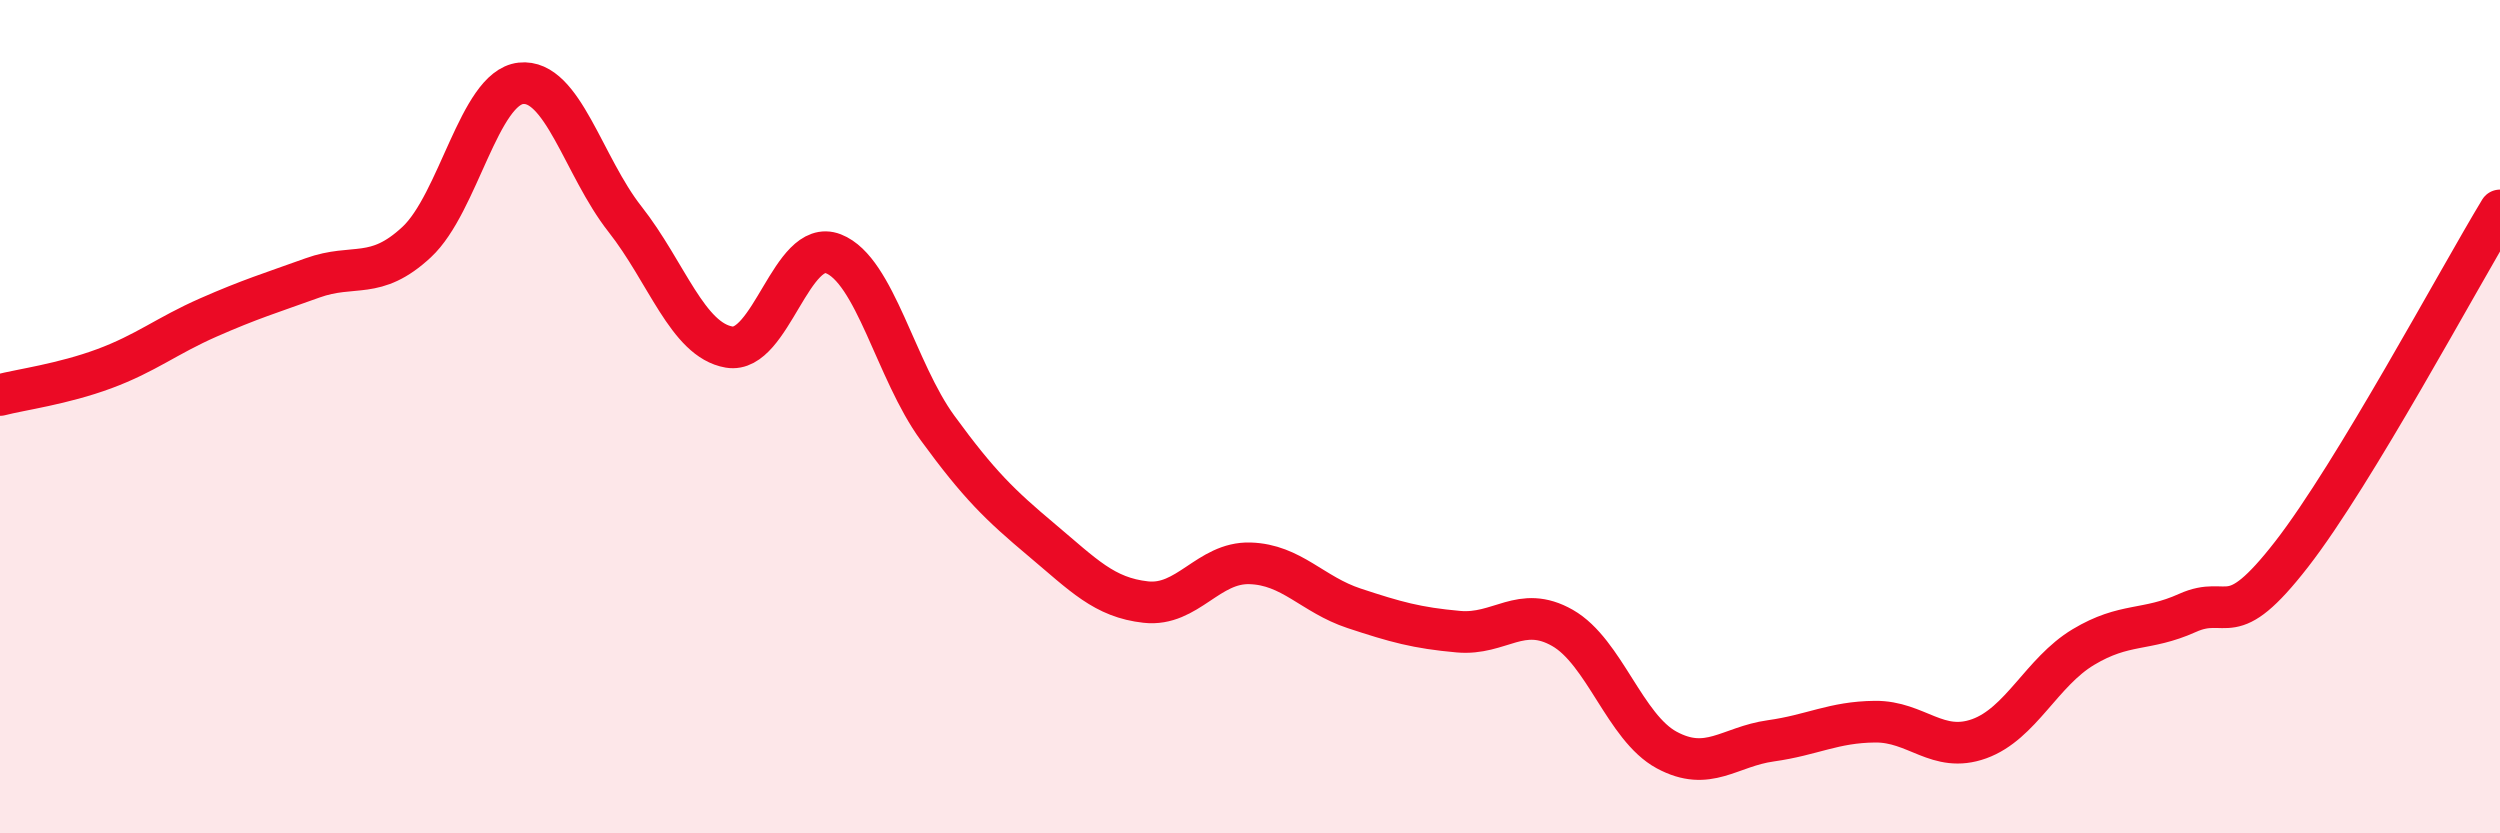
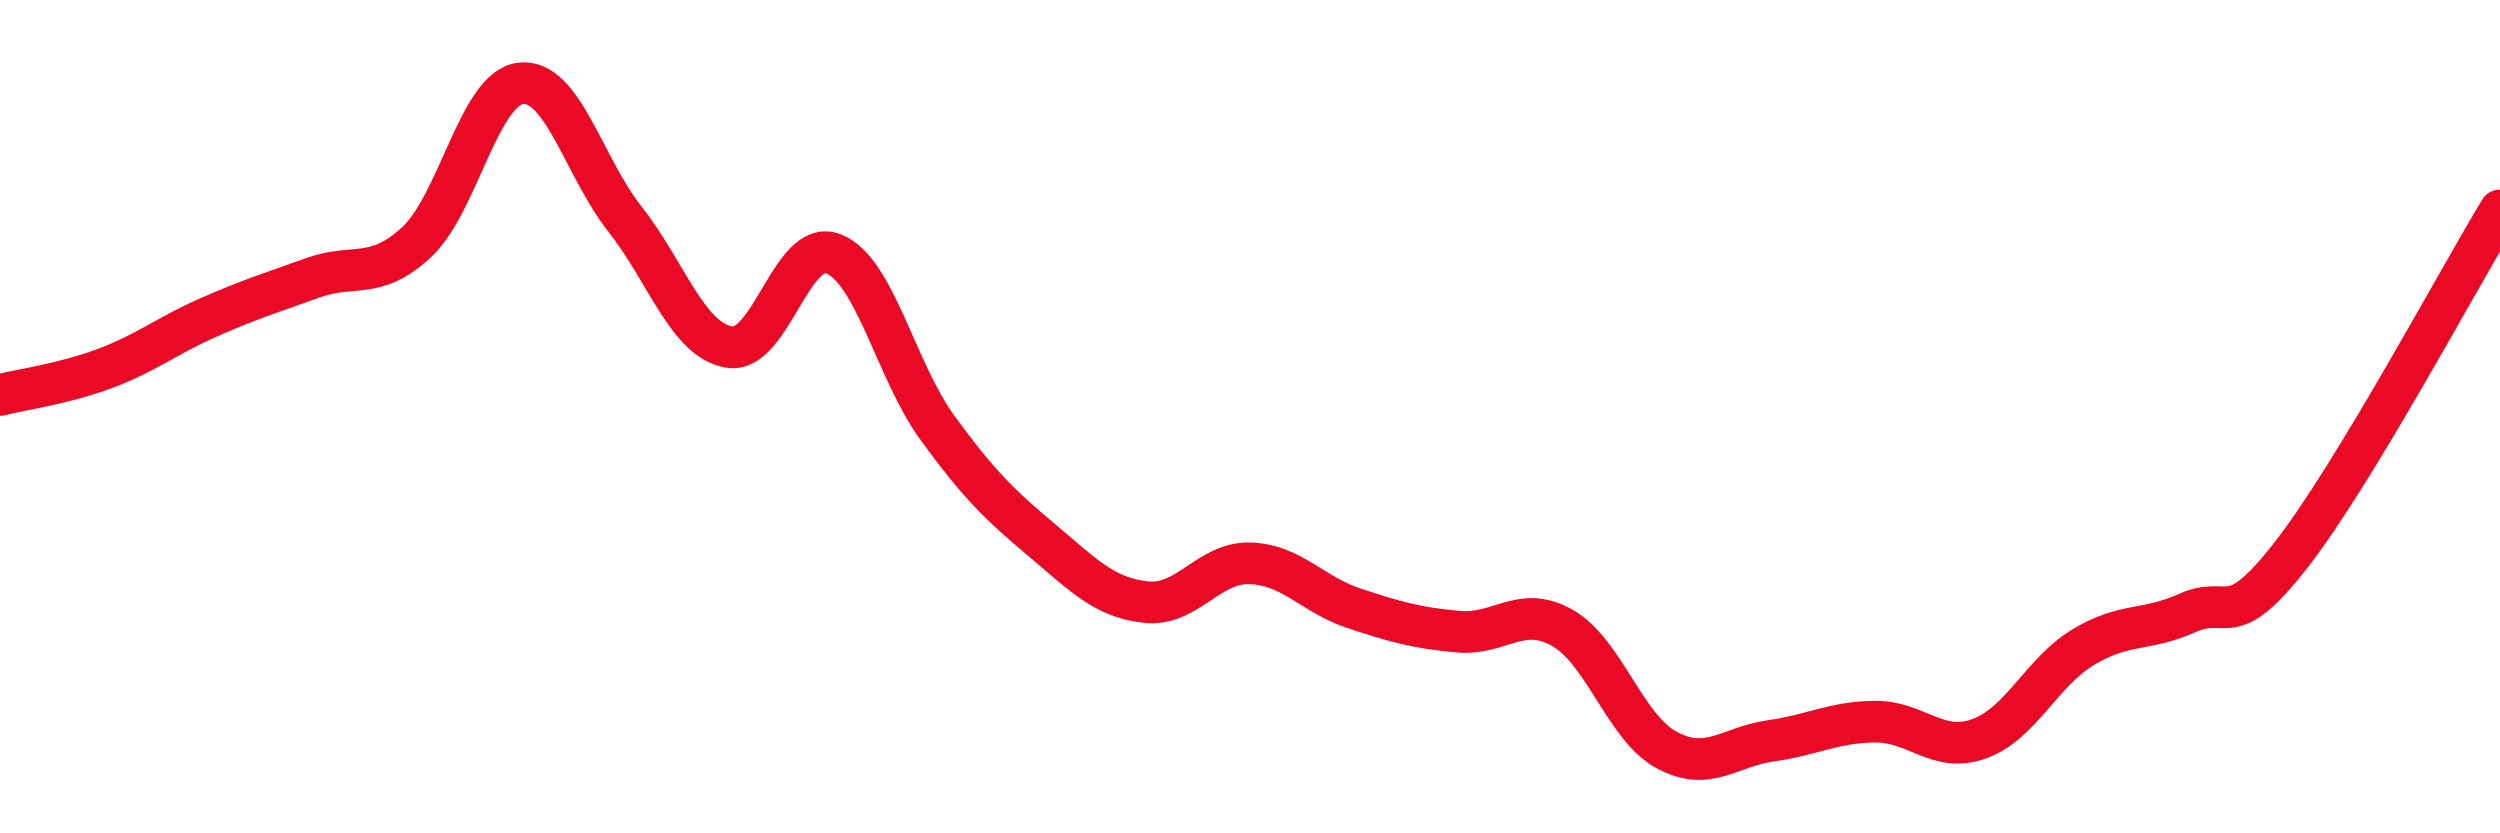
<svg xmlns="http://www.w3.org/2000/svg" width="60" height="20" viewBox="0 0 60 20">
-   <path d="M 0,9.48 C 0.5,9.35 1.5,9.22 2.5,8.85 C 3.5,8.48 4,8.06 5,7.62 C 6,7.18 6.5,7.03 7.5,6.67 C 8.5,6.31 9,6.74 10,5.81 C 11,4.88 11.5,2.11 12.5,2 C 13.5,1.89 14,3.99 15,5.26 C 16,6.53 16.5,8.16 17.5,8.33 C 18.5,8.5 19,5.7 20,6.09 C 21,6.48 21.5,8.9 22.5,10.27 C 23.5,11.64 24,12.12 25,12.96 C 26,13.8 26.5,14.34 27.5,14.45 C 28.5,14.56 29,13.49 30,13.52 C 31,13.55 31.5,14.27 32.5,14.6 C 33.5,14.93 34,15.07 35,15.16 C 36,15.25 36.5,14.5 37.5,15.07 C 38.5,15.64 39,17.46 40,18 C 41,18.54 41.5,17.92 42.5,17.78 C 43.5,17.64 44,17.33 45,17.32 C 46,17.31 46.5,18.09 47.5,17.73 C 48.5,17.37 49,16.13 50,15.53 C 51,14.93 51.5,15.16 52.5,14.71 C 53.5,14.26 53.5,15.23 55,13.3 C 56.5,11.37 59,6.7 60,5.05L60 20L0 20Z" fill="#EB0A25" opacity="0.1" stroke-linecap="round" stroke-linejoin="round" />
  <path d="M 0,9.48 C 0.5,9.35 1.5,9.22 2.5,8.85 C 3.5,8.48 4,8.06 5,7.62 C 6,7.18 6.5,7.03 7.5,6.67 C 8.5,6.31 9,6.74 10,5.81 C 11,4.88 11.5,2.11 12.5,2 C 13.5,1.89 14,3.99 15,5.26 C 16,6.53 16.5,8.16 17.5,8.33 C 18.5,8.5 19,5.7 20,6.09 C 21,6.48 21.5,8.9 22.5,10.27 C 23.5,11.64 24,12.12 25,12.96 C 26,13.8 26.5,14.34 27.5,14.45 C 28.5,14.56 29,13.49 30,13.52 C 31,13.55 31.5,14.27 32.5,14.6 C 33.5,14.93 34,15.07 35,15.16 C 36,15.25 36.5,14.5 37.5,15.07 C 38.5,15.64 39,17.46 40,18 C 41,18.54 41.5,17.92 42.5,17.78 C 43.5,17.64 44,17.33 45,17.32 C 46,17.31 46.5,18.09 47.5,17.73 C 48.5,17.37 49,16.13 50,15.53 C 51,14.93 51.5,15.16 52.5,14.71 C 53.5,14.26 53.5,15.23 55,13.3 C 56.5,11.37 59,6.7 60,5.05" stroke="#EB0A25" stroke-width="1" fill="none" stroke-linecap="round" stroke-linejoin="round" />
</svg>